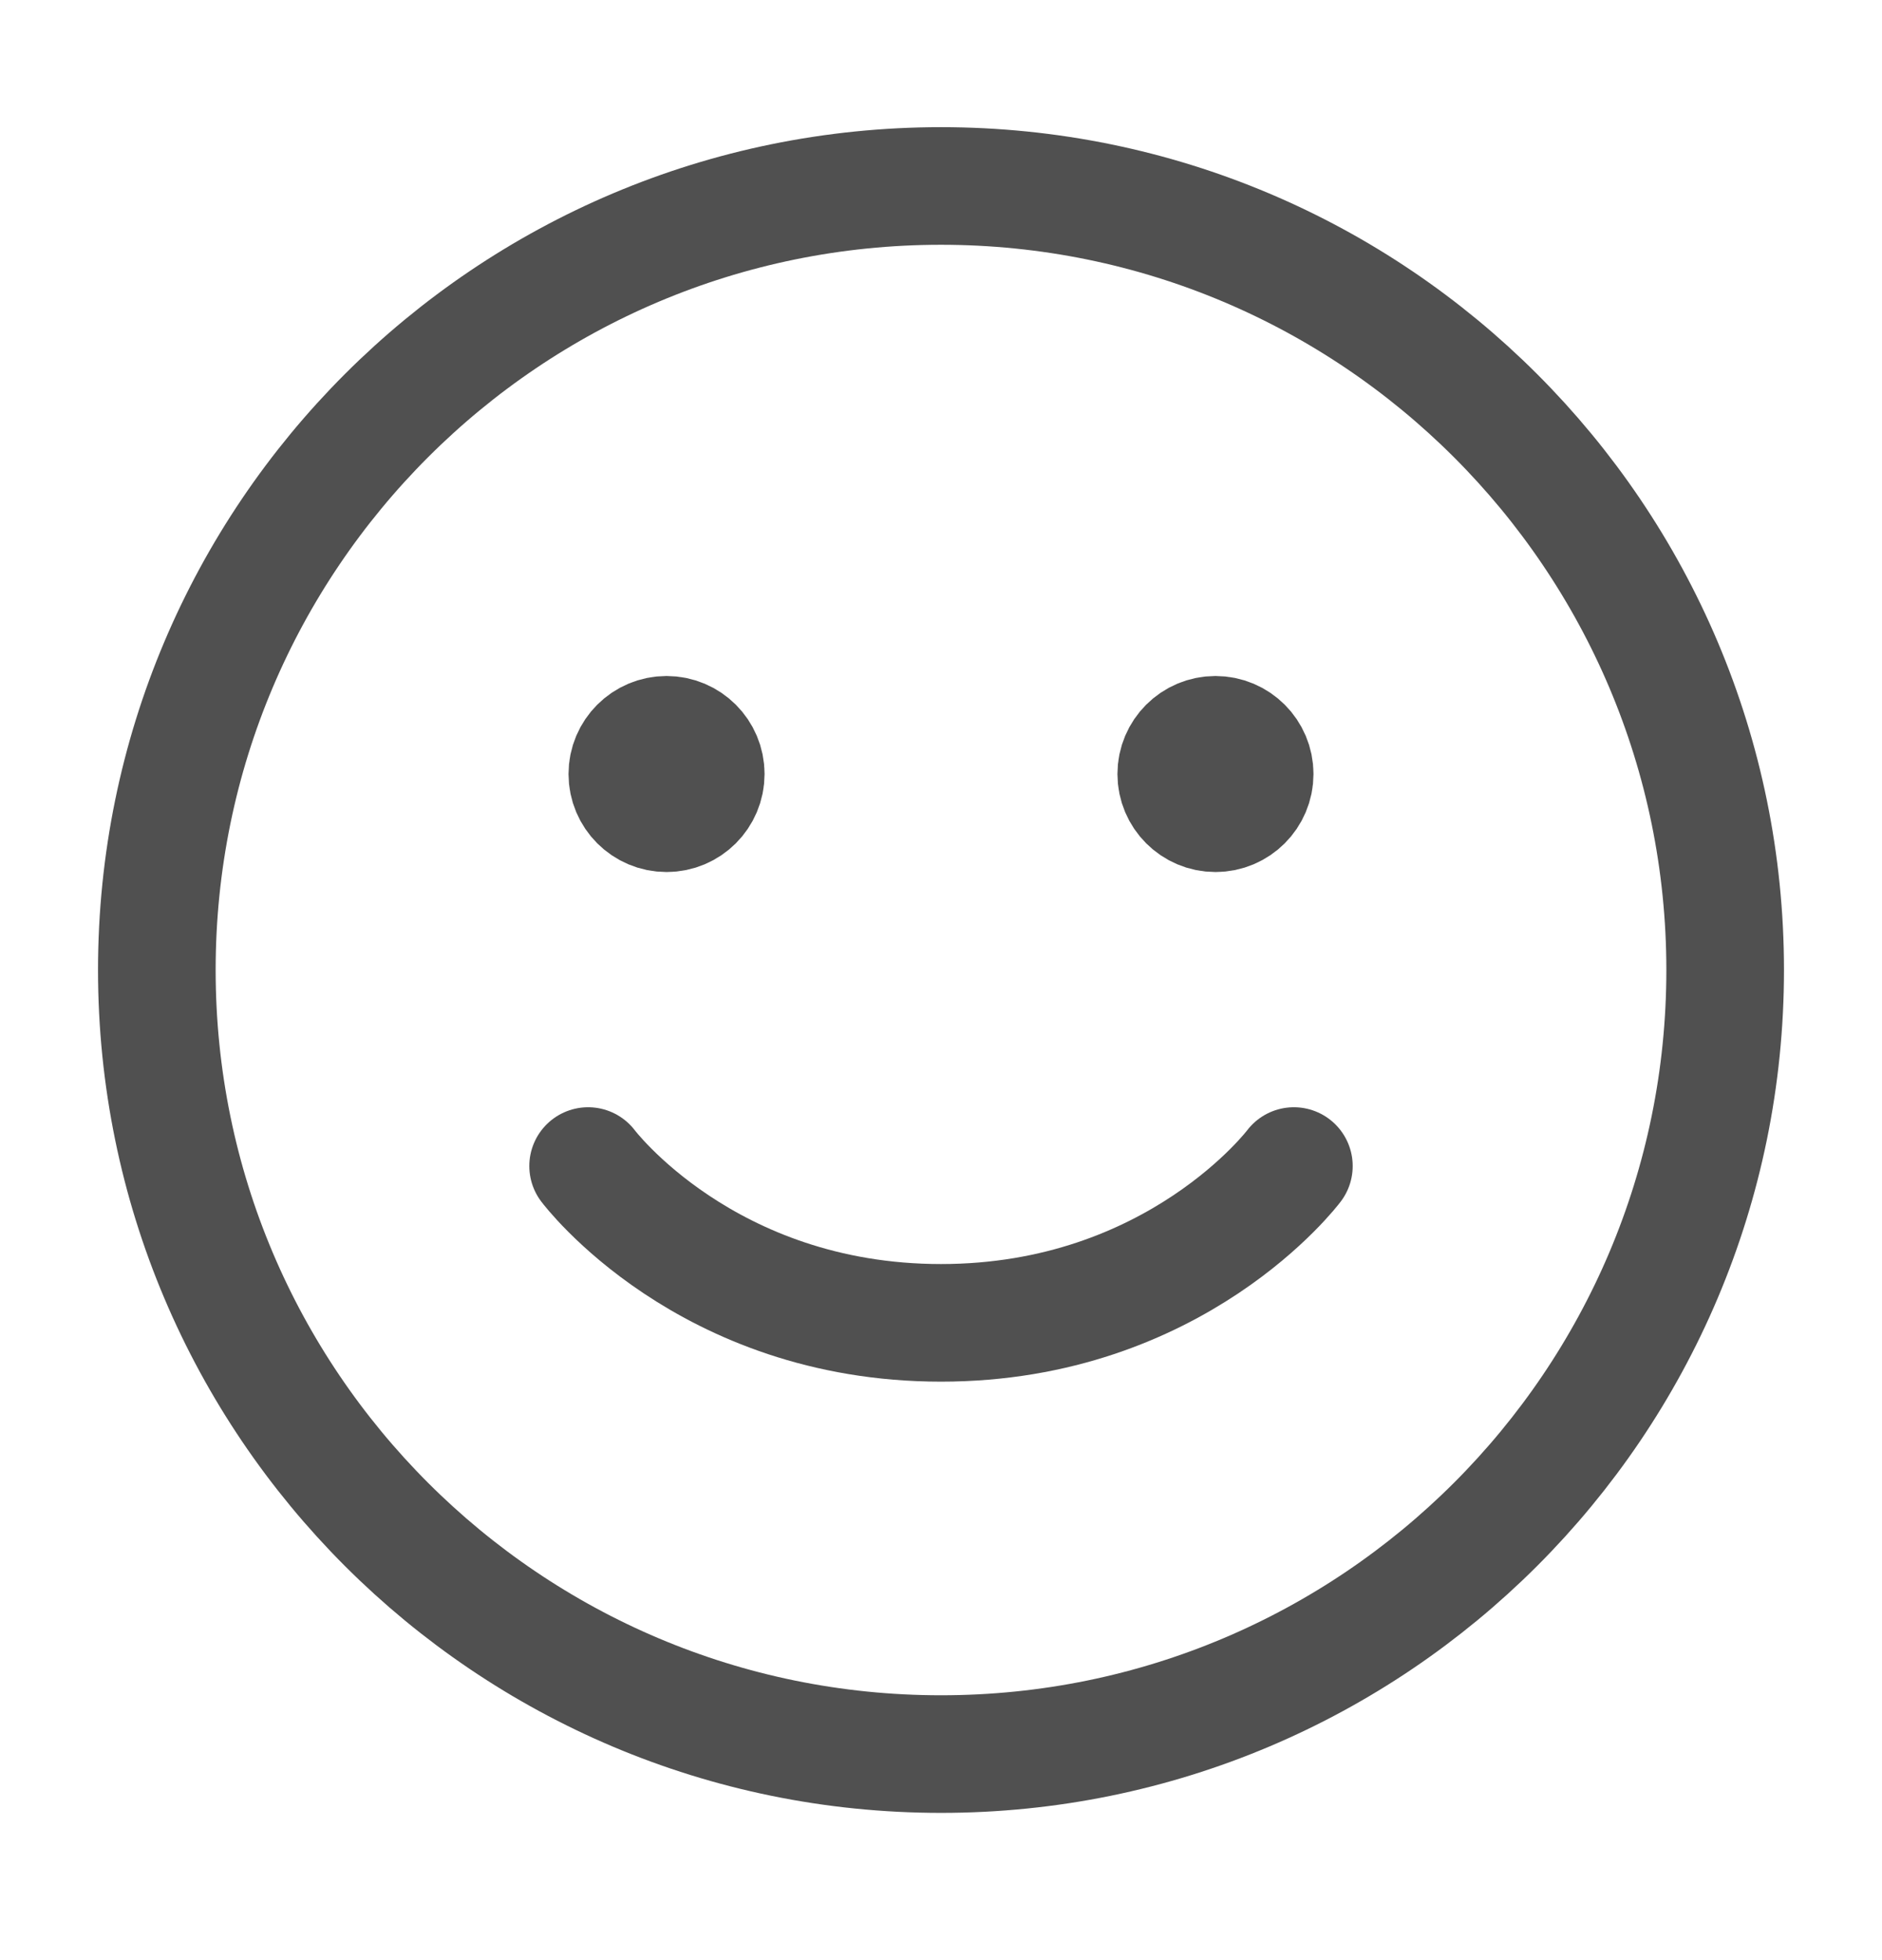
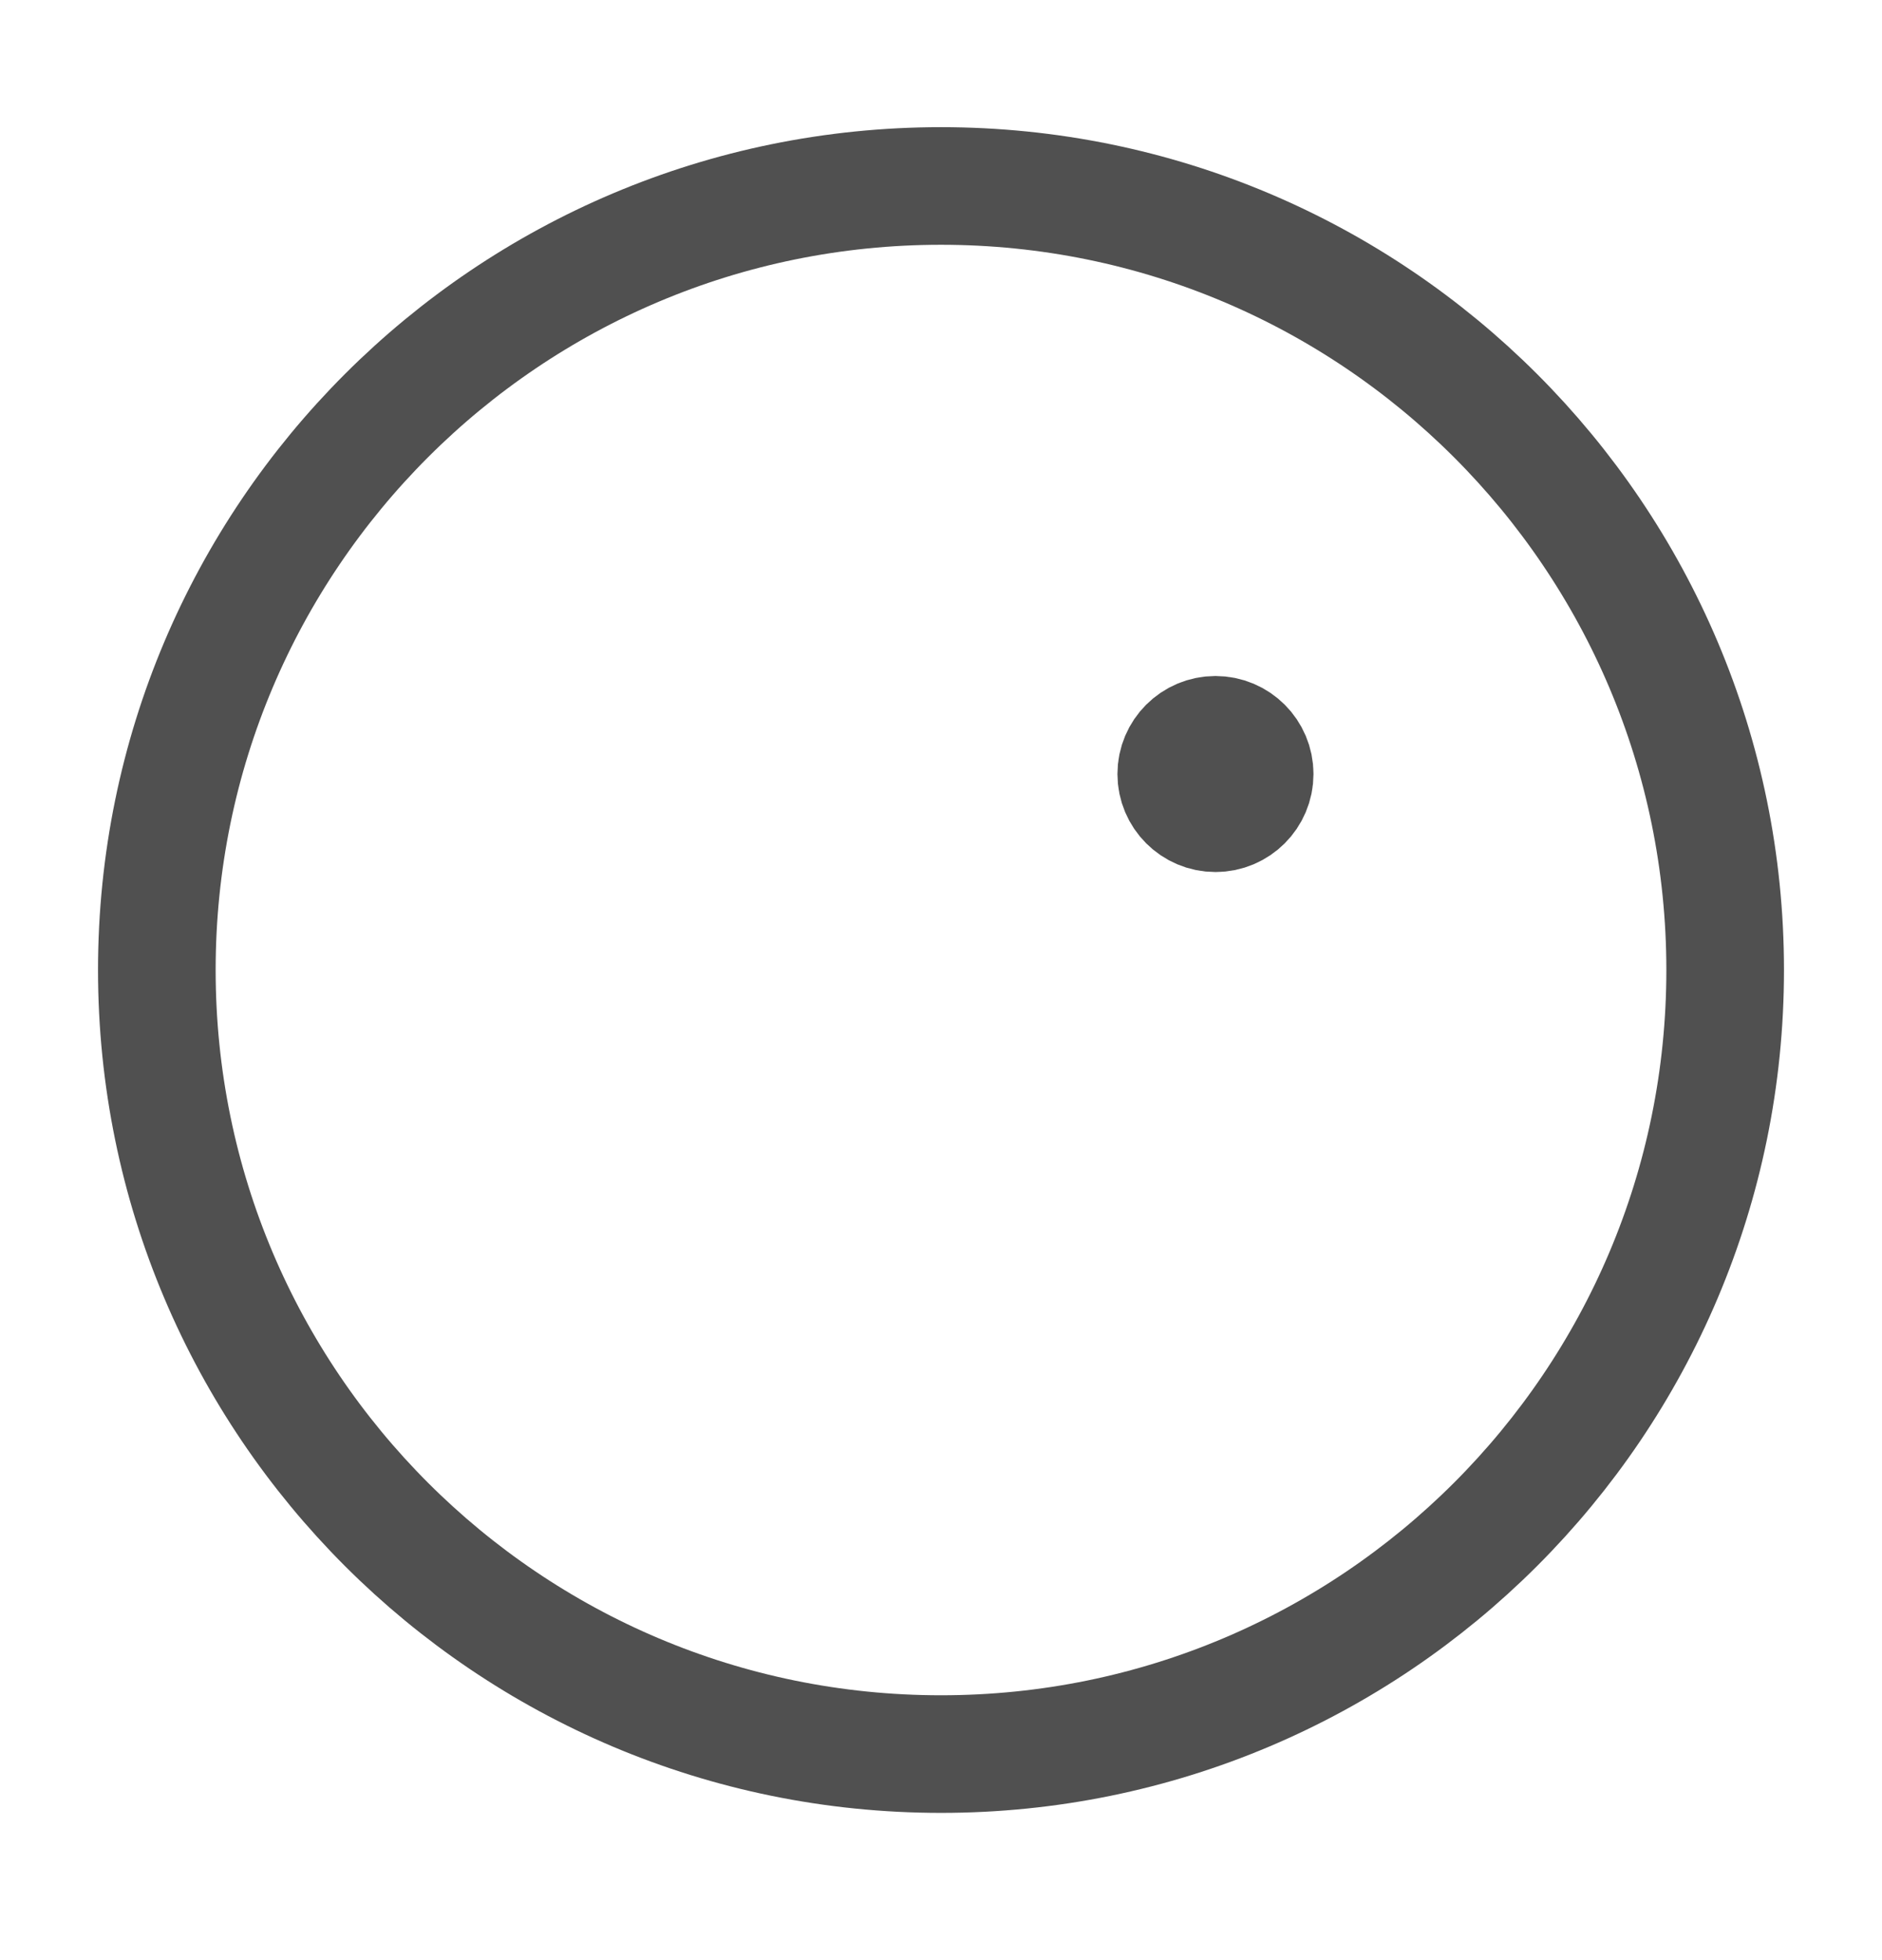
<svg xmlns="http://www.w3.org/2000/svg" width="24" height="25" viewBox="0 0 24 25" fill="none">
  <path d="M12 22.372C17.523 22.372 22 17.895 22 12.372C22 6.849 17.523 2.372 12 2.372C6.477 2.372 2 6.849 2 12.372C2 17.895 6.477 22.372 12 22.372Z" stroke="#505050" stroke-width="1.5" stroke-linecap="round" stroke-linejoin="round" />
-   <path d="M16.5 14.872C16.5 14.872 15 16.872 12 16.872C9 16.872 7.5 14.872 7.5 14.872" stroke="#505050" stroke-width="1.5" stroke-linecap="round" stroke-linejoin="round" />
-   <path d="M8.5 10.372C8.224 10.372 8 10.148 8 9.872C8 9.596 8.224 9.372 8.5 9.372C8.776 9.372 9 9.596 9 9.872C9 10.148 8.776 10.372 8.5 10.372Z" fill="#505050" stroke="#505050" stroke-width="1.5" stroke-linecap="round" stroke-linejoin="round" />
  <path d="M15.5 10.372C15.224 10.372 15 10.148 15 9.872C15 9.596 15.224 9.372 15.5 9.372C15.776 9.372 16 9.596 16 9.872C16 10.148 15.776 10.372 15.5 10.372Z" fill="#505050" stroke="#505050" stroke-width="1.5" stroke-linecap="round" stroke-linejoin="round" />
</svg>